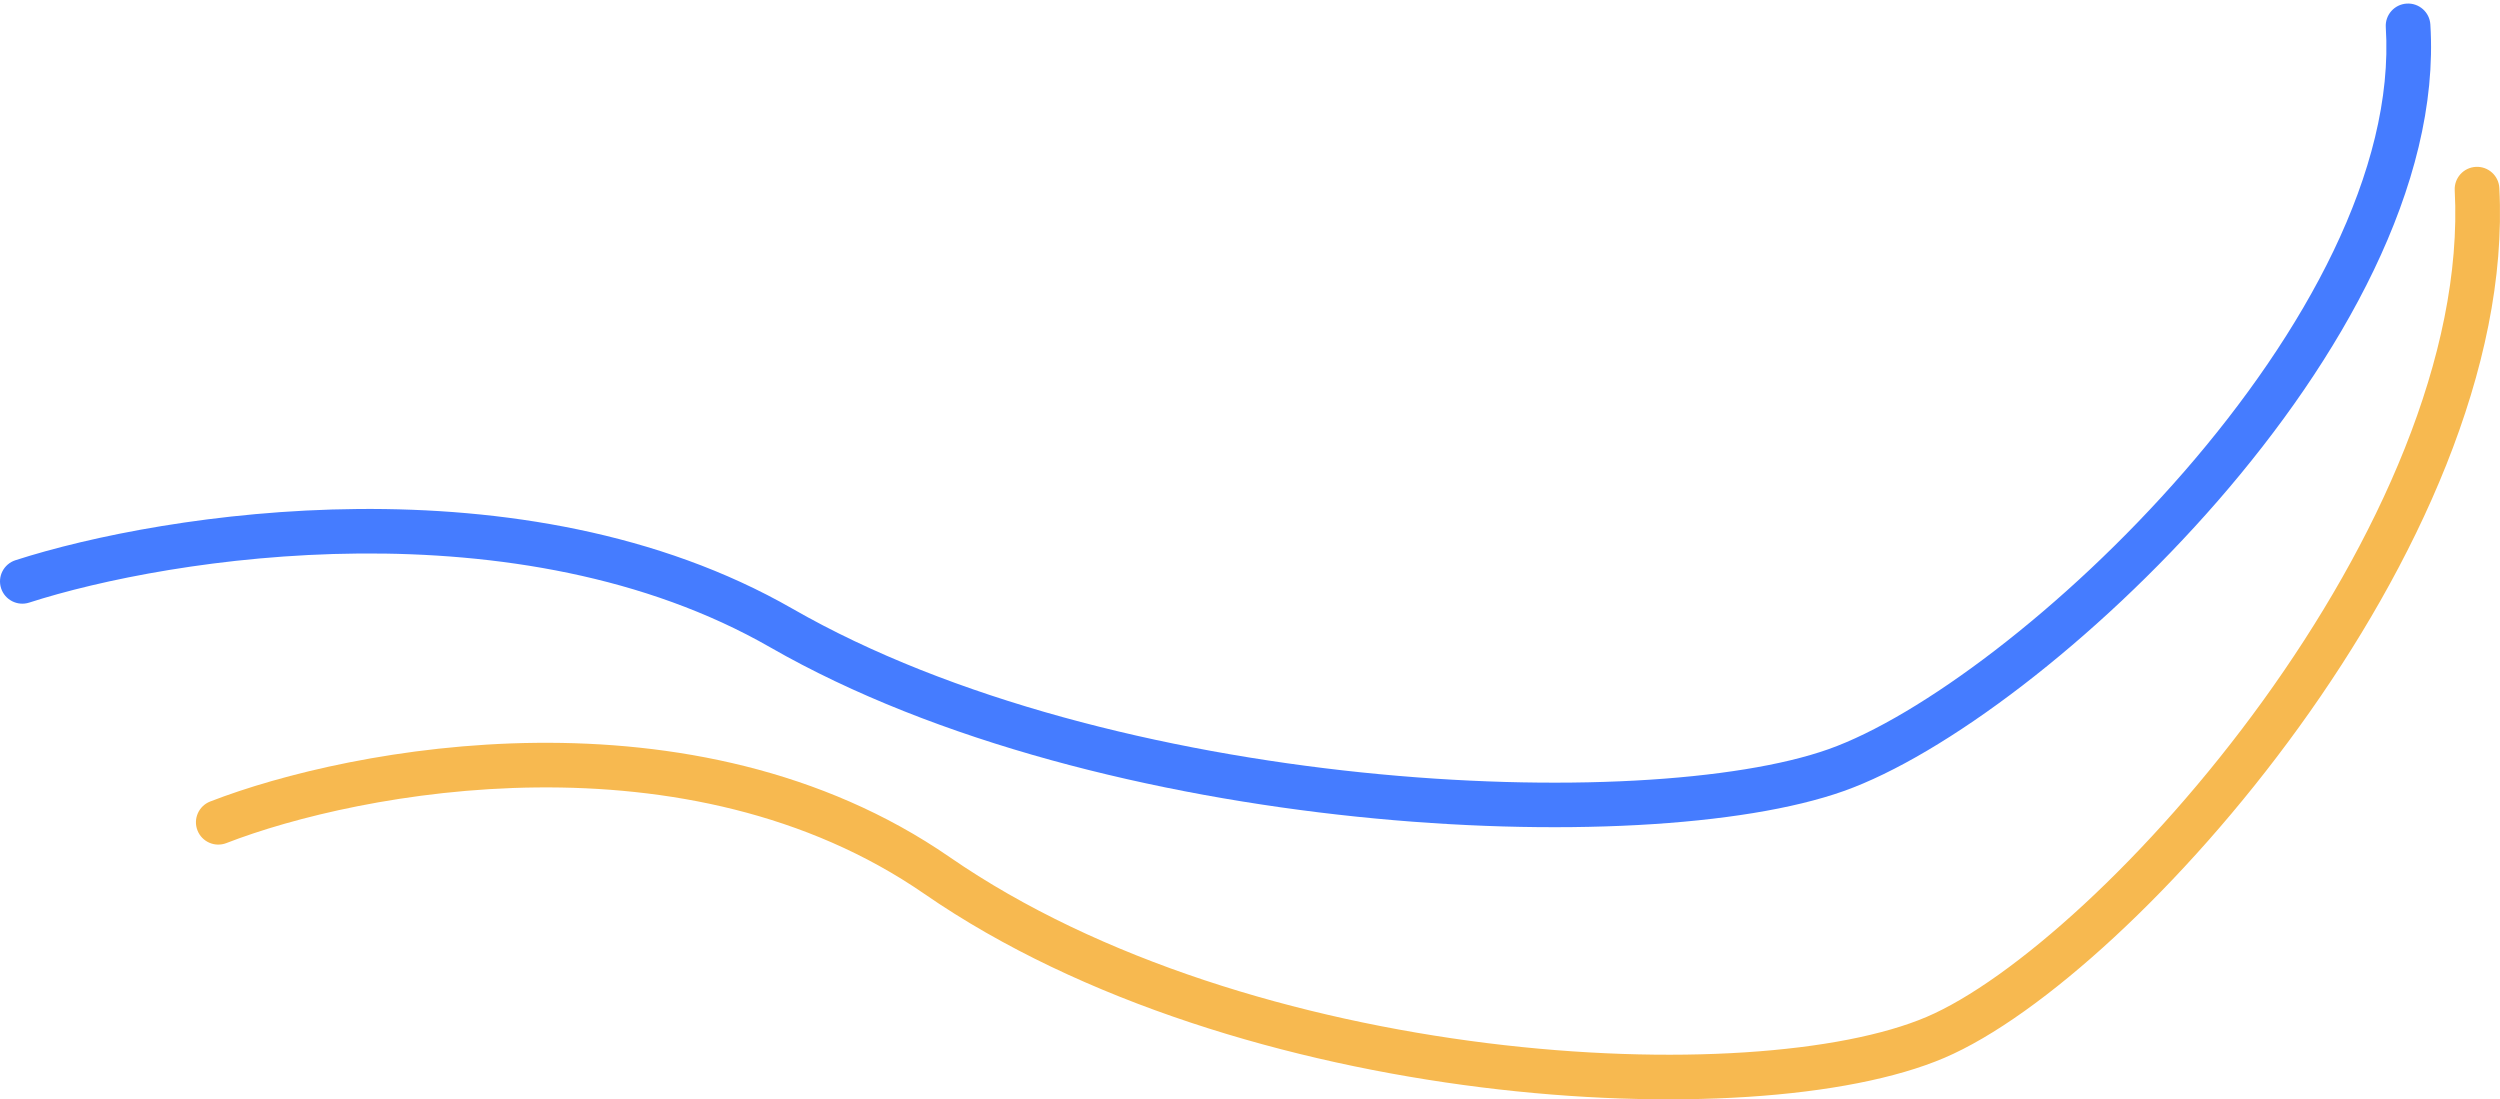
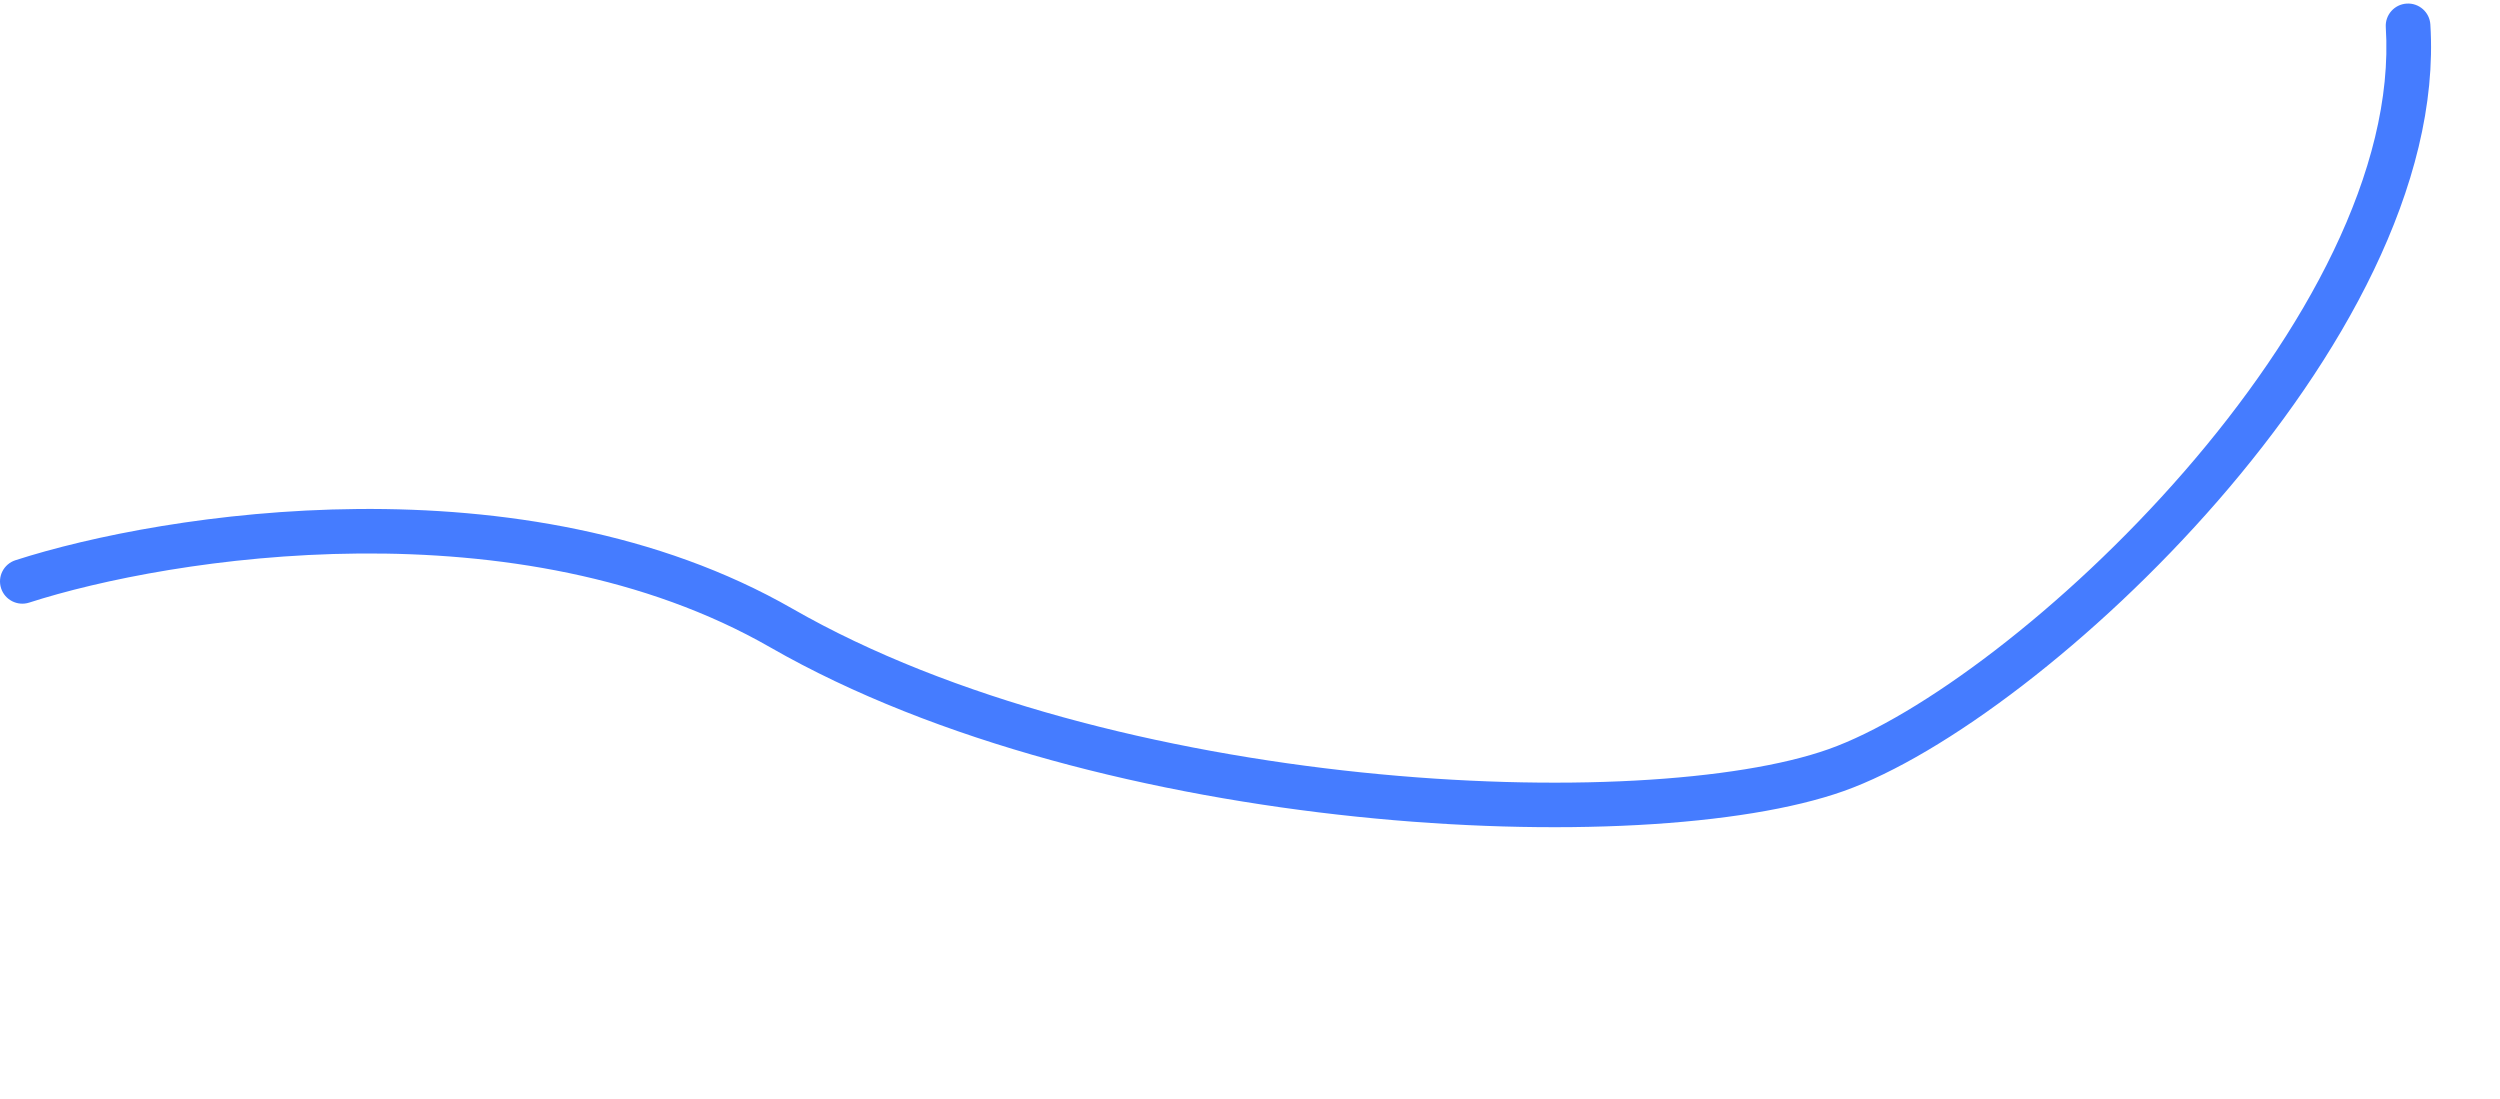
<svg xmlns="http://www.w3.org/2000/svg" width="689" height="303" viewBox="0 0 689 303" fill="none">
  <path fill-rule="evenodd" clip-rule="evenodd" d="M663.277 0.99C666.669 0.777 669.591 3.347 669.805 6.729C672.601 51.029 644.981 99.237 611.249 138.03C577.433 176.921 535.869 208.182 508.087 218.033C480.411 227.846 429.058 230.804 373.901 225.075C318.573 219.329 258.151 204.717 212.294 178.413C177.718 158.58 136.588 152.234 98.856 152.55C61.15 152.866 27.401 159.831 8.049 166.075C4.816 167.118 1.346 165.349 0.3 162.125C-0.746 158.9 1.027 155.441 4.261 154.397C24.758 147.784 59.749 140.605 98.752 140.278C137.729 139.951 181.278 146.463 218.43 167.774C262.234 192.9 320.773 207.218 375.176 212.868C429.75 218.536 478.899 215.357 503.964 206.469C528.924 197.618 568.816 168.098 601.952 129.989C635.173 91.783 660.001 46.774 657.523 7.5C657.309 4.118 659.886 1.203 663.277 0.99Z" fill="#457CFF" />
-   <path fill-rule="evenodd" clip-rule="evenodd" d="M682.349 45.987C685.744 45.809 688.641 48.414 688.818 51.804C691.425 101.521 665.62 156.06 633.638 200.333C617.559 222.59 599.727 242.524 582.696 258.284C565.759 273.957 549.271 285.822 535.843 291.554C509.369 302.853 460.479 306.199 408.169 299.66C355.639 293.093 298.263 276.392 254.729 246.333C222.154 223.842 183.457 216.661 147.938 217.02C112.41 217.378 80.603 225.28 62.39 232.353C59.221 233.584 55.653 232.017 54.42 228.853C53.188 225.689 54.757 222.127 57.926 220.896C77.441 213.317 110.715 205.101 147.814 204.726C184.921 204.352 226.396 211.824 261.732 236.221C303.085 264.774 358.339 281.041 409.699 287.461C461.28 293.91 507.543 290.263 531.003 280.249C542.541 275.325 557.817 264.544 574.326 249.268C590.74 234.078 608.035 214.759 623.651 193.141C655.058 149.665 678.909 97.971 676.522 52.446C676.345 49.056 678.953 46.164 682.349 45.987Z" fill="#F7B950" />
</svg>